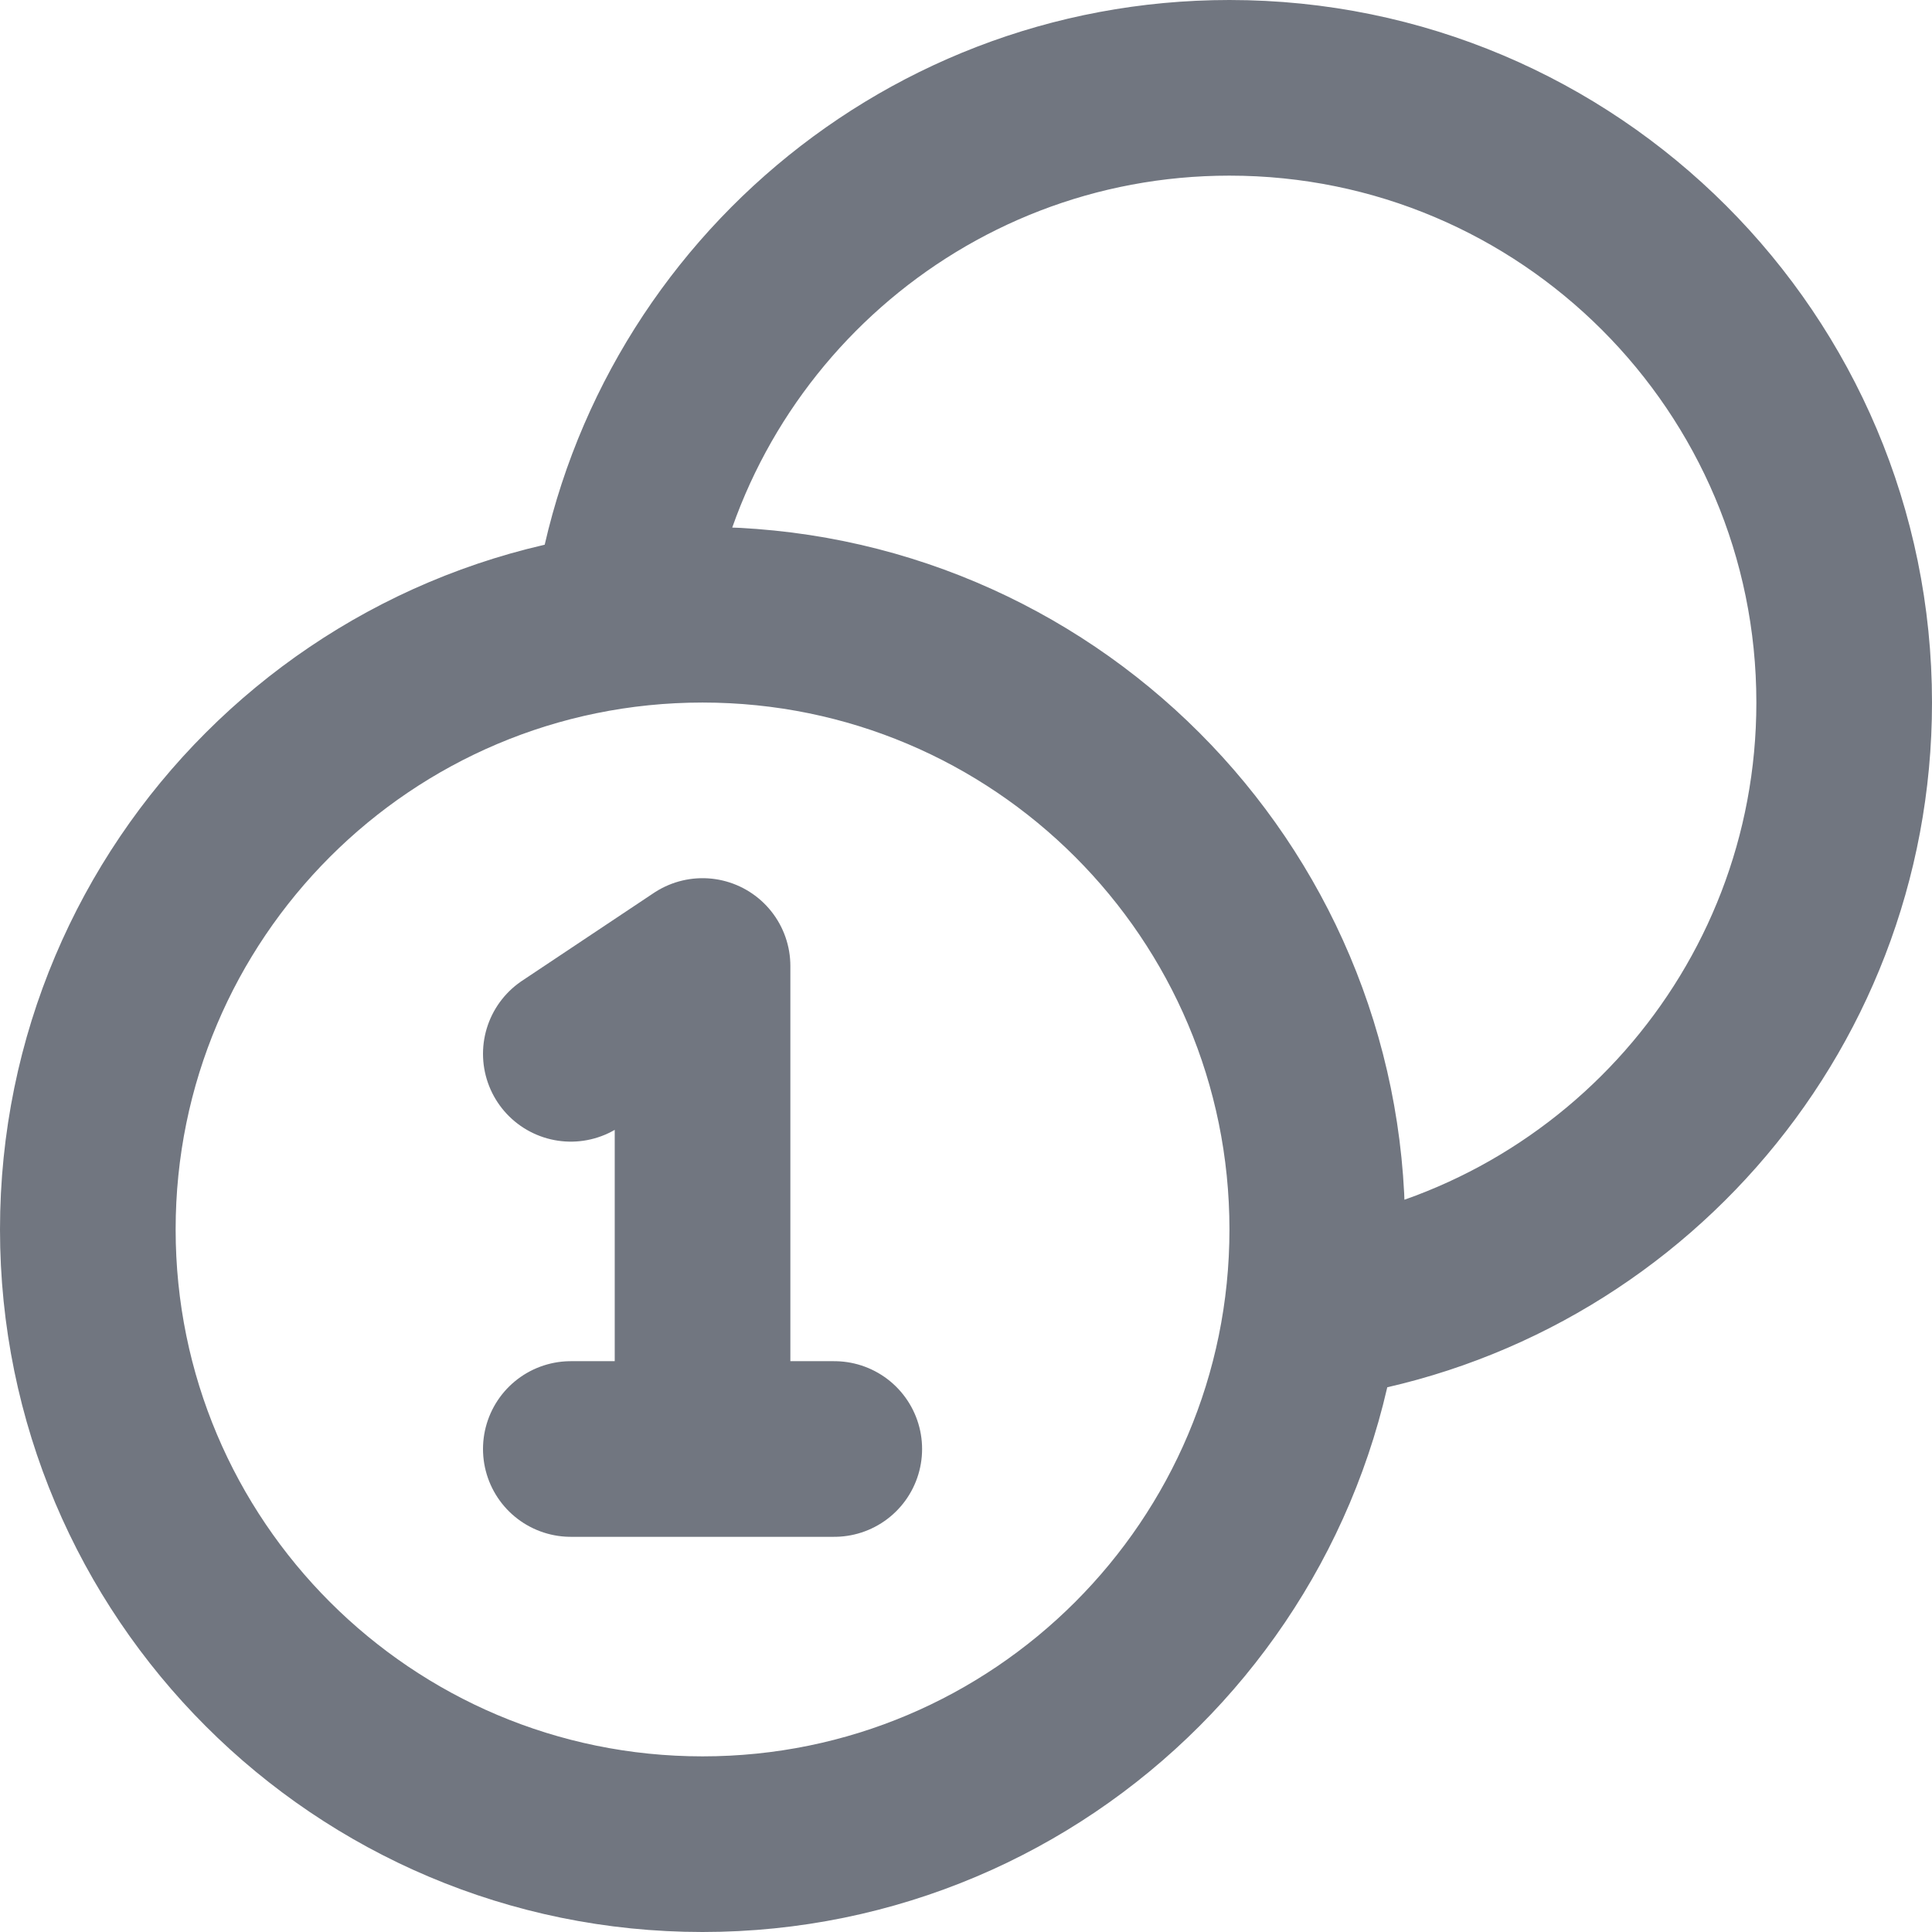
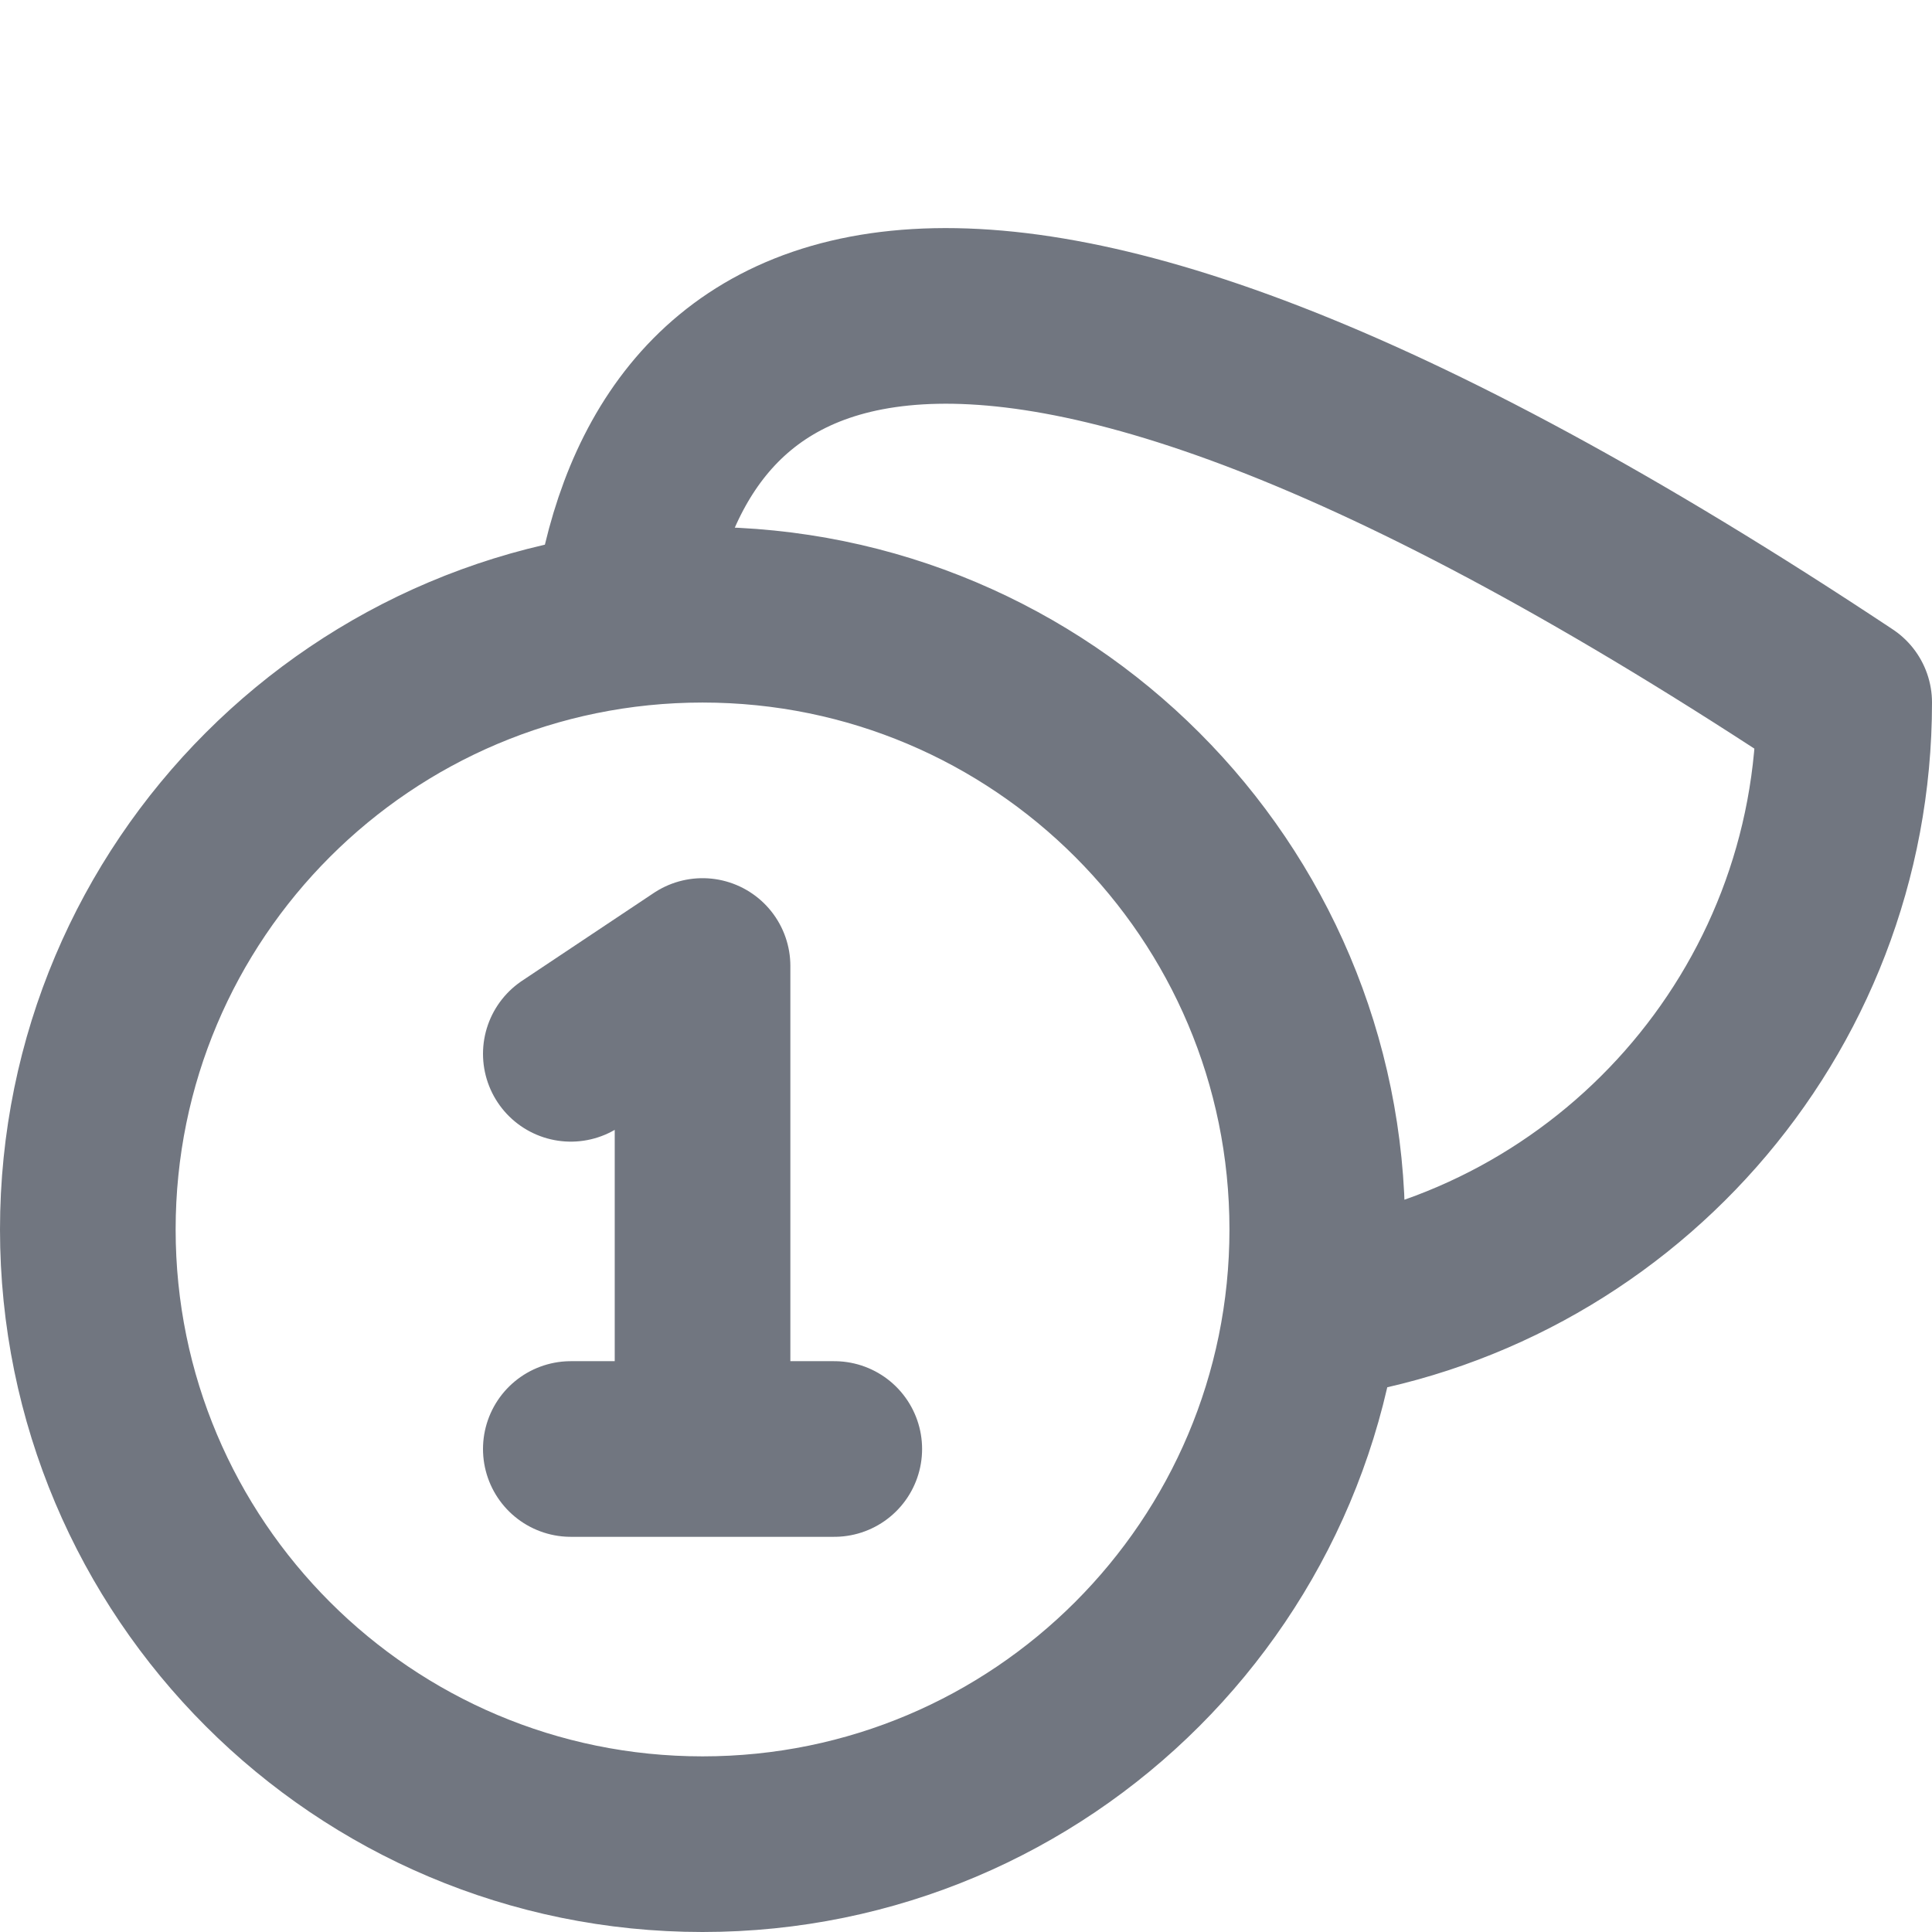
<svg xmlns="http://www.w3.org/2000/svg" fill="none" height="100%" overflow="visible" preserveAspectRatio="none" style="display: block;" viewBox="0 0 22 22" width="100%">
-   <path d="M14.938 14.938C18.36 14.479 21 11.548 21 8C21 4.134 17.866 1 14 1C10.452 1 7.52 3.64 7.062 7.062M6.5 12L8 11V16.5M6.5 16.5H9.5M15 14C15 17.866 11.866 21 8 21C4.134 21 1 17.866 1 14C1 10.134 4.134 7 8 7C11.866 7 15 10.134 15 14Z" id="Icon" stroke="#717680" stroke-linecap="round" stroke-linejoin="round" stroke-width="2" />
+   <path d="M14.938 14.938C18.36 14.479 21 11.548 21 8C10.452 1 7.52 3.64 7.062 7.062M6.5 12L8 11V16.5M6.5 16.5H9.5M15 14C15 17.866 11.866 21 8 21C4.134 21 1 17.866 1 14C1 10.134 4.134 7 8 7C11.866 7 15 10.134 15 14Z" id="Icon" stroke="#717680" stroke-linecap="round" stroke-linejoin="round" stroke-width="2" />
</svg>